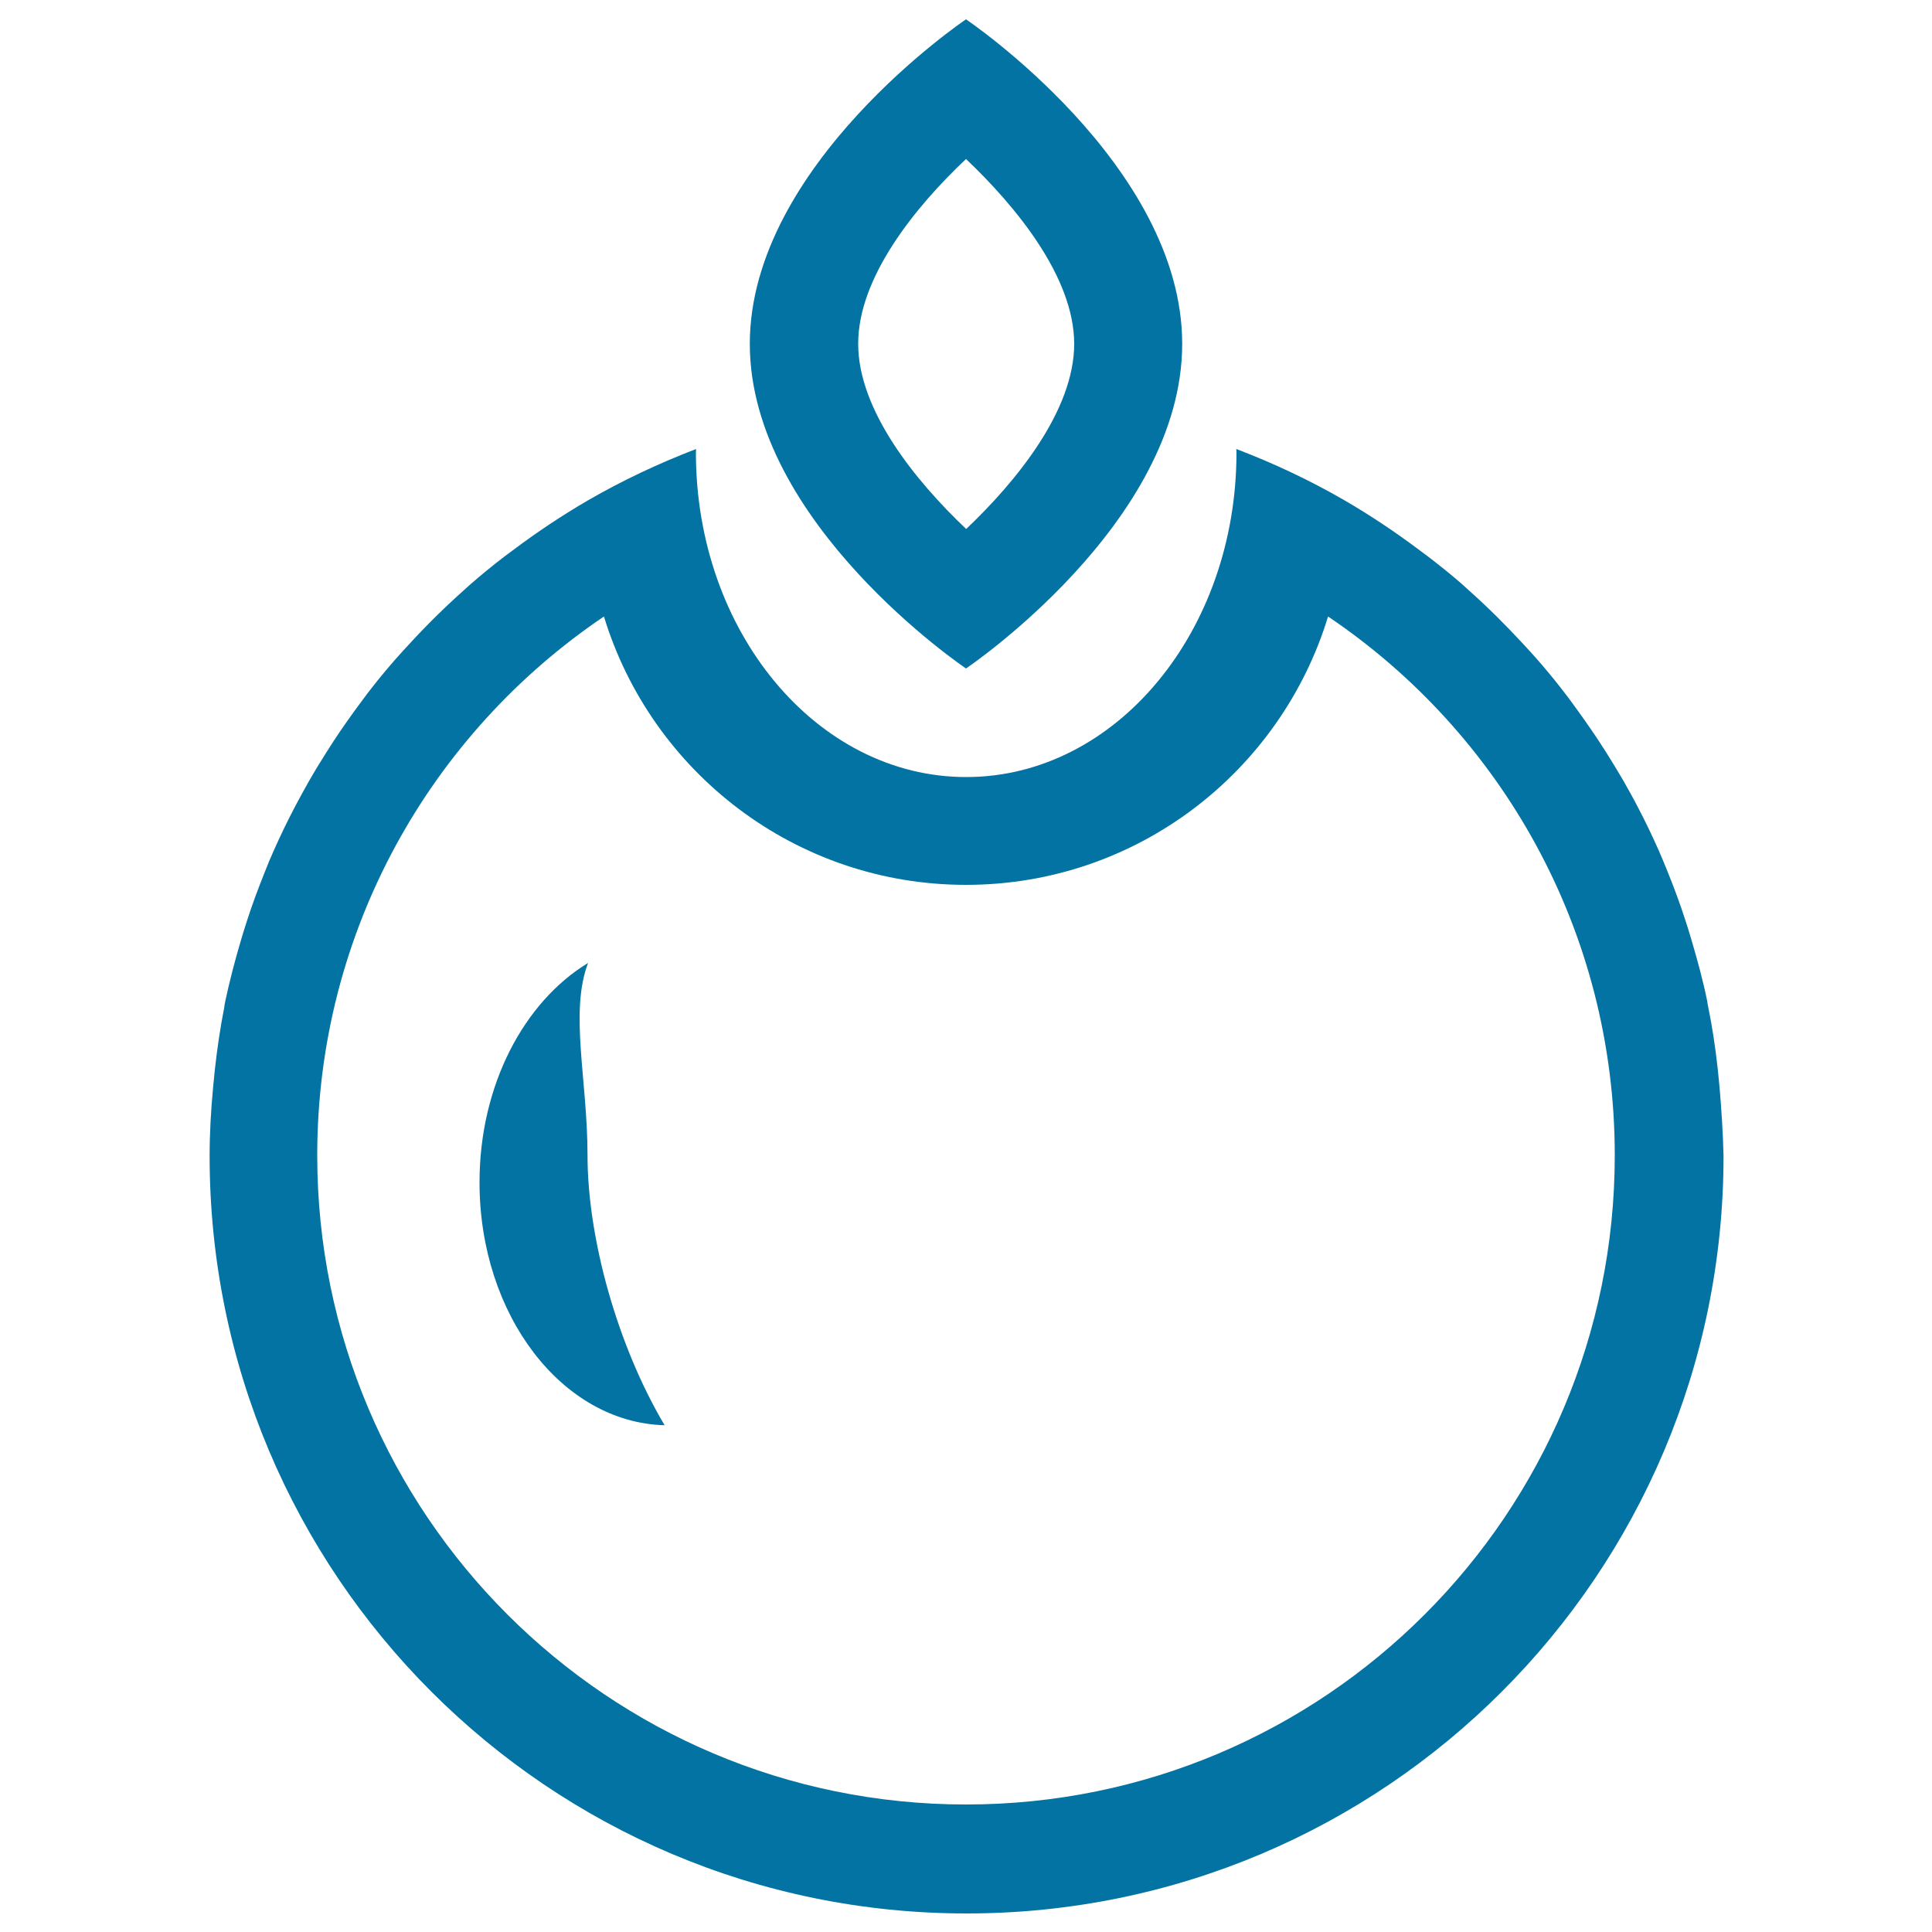
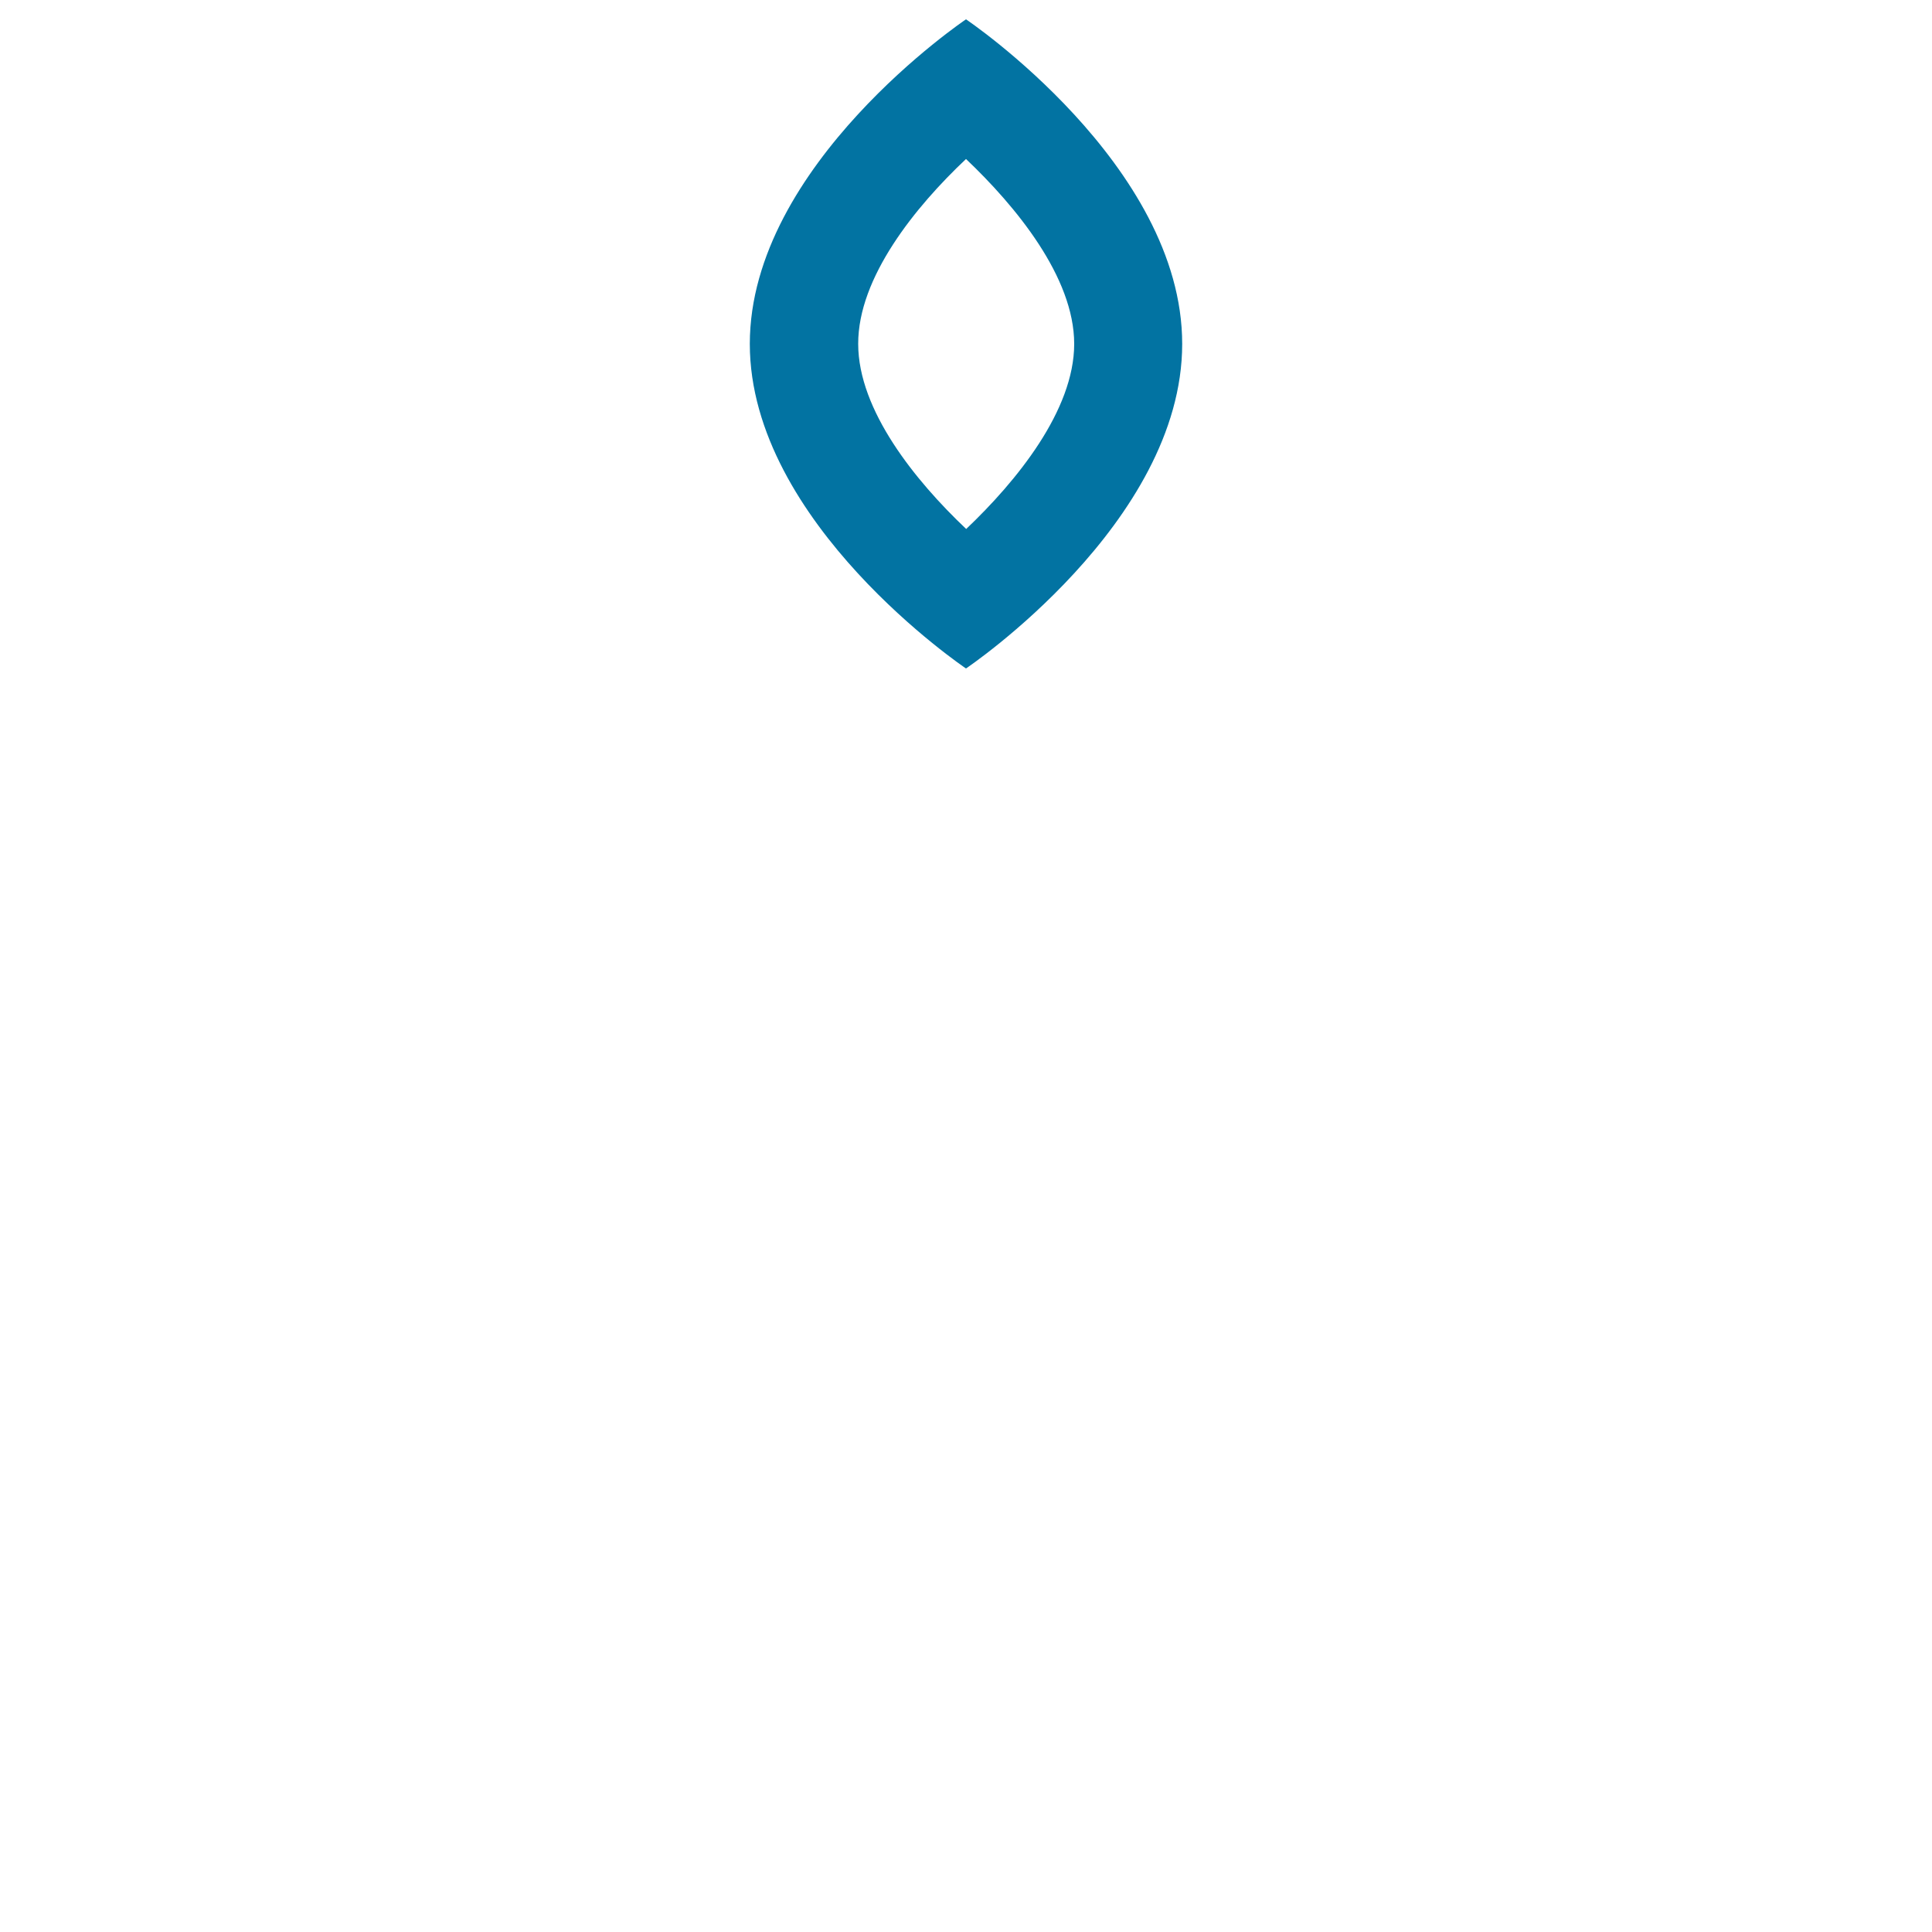
<svg xmlns="http://www.w3.org/2000/svg" viewBox="0 0 1000 1000" style="fill:#0273a2">
  <title>Fruit Of Rounded Spherical Shape With One Leaf SVG icon</title>
  <g>
    <g>
      <path d="M500,346c0,0,111.9-75.2,111.9-168C611.9,85.2,500,10,500,10S388.1,85.2,388.1,178C388.1,270.8,500,346,500,346z M500,82.3c25.7,24.4,56,61.1,56,95.7c0,34.4-29.8,71-55.9,95.8c-26.2-24.8-55.9-61.4-55.9-95.8C444.1,143.6,473.8,107,500,82.3z" />
-       <path d="M890,562.4c-0.3-3.1-0.6-6.1-0.9-9.1c-1.2-10.9-2.8-21.8-5-32.4c-0.2-0.8-0.3-1.7-0.4-2.5c-2.2-10.8-5.1-21.4-8.2-31.9c-1-3.5-2.1-6.9-3.2-10.3c-2.7-8.4-5.8-16.7-9.1-24.9c-1.5-3.6-2.9-7.2-4.5-10.8c-3.5-7.9-7.2-15.6-11.2-23.2c-2.2-4.3-4.6-8.5-7-12.8c-3.1-5.3-6.3-10.6-9.6-15.8c-4.6-7.2-9.4-14.2-14.4-21.1c-2.9-4.1-5.9-8.1-9-12c-3.9-5-8-9.9-12.2-14.7c-2.3-2.6-4.7-5.2-7-7.7c-9-9.7-18.3-19-28.2-27.8c-1.1-1-2.2-2-3.3-3c-5.7-5-11.6-9.7-17.6-14.3c-1.4-1.1-2.9-2.1-4.3-3.2c-12.5-9.4-25.5-18.1-39.1-26c-17.8-10.3-36.5-19.1-55.9-26.5c0,0.6,0.1,1.2,0.1,1.8c0,92.8-62.6,168-139.9,168s-139.9-75.2-139.9-168c0-0.6,0.1-1.2,0.1-1.8c-19.5,7.5-38.2,16.3-56,26.6c-13.6,7.9-26.6,16.6-39.1,26c-1.4,1.1-2.9,2.1-4.3,3.2c-6,4.6-11.9,9.4-17.6,14.4c-1.1,1-2.2,2-3.2,2.9c-9.9,8.8-19.3,18.1-28.3,27.9c-2.4,2.6-4.7,5.1-7,7.7c-4.2,4.8-8.3,9.7-12.2,14.7c-3.1,3.9-6,8-9,12c-5,6.9-9.9,14-14.4,21.2c-3.3,5.2-6.5,10.4-9.5,15.7c-2.4,4.2-4.7,8.5-7,12.8c-4,7.6-7.7,15.3-11.2,23.2c-1.6,3.6-3.1,7.1-4.5,10.8c-3.3,8.2-6.4,16.5-9.1,24.9c-1.1,3.4-2.2,6.9-3.2,10.3c-3.1,10.5-5.9,21.1-8.2,32c-0.2,0.8-0.3,1.7-0.4,2.6c-2.1,10.6-3.7,21.5-4.9,32.4c-0.3,3-0.6,6-0.9,9.1c-1.1,11.7-1.8,23.5-1.8,35.6c0,216.5,175.4,392,391.8,392c216.4,0,391.8-175.5,391.8-392C891.8,586,891,574.1,890,562.4z M500,934c-185.4,0-335.8-150.4-335.8-336c0-116.1,58.9-218.5,148.4-278.9C337.1,399.5,411.7,458,500,458c88.3,0,162.9-58.5,187.4-138.9c89.5,60.3,148.4,162.7,148.4,278.9C835.8,783.6,685.5,934,500,934z" />
-       <path d="M304.4,498.4c-33.2,20.2-56.2,63.3-56.2,113.6c0,68.7,42.8,124.3,95.8,125.7c-24.4-41.1-39.9-96.7-39.9-139.7C304.1,559,294.7,523.8,304.4,498.4z" />
    </g>
  </g>
</svg>